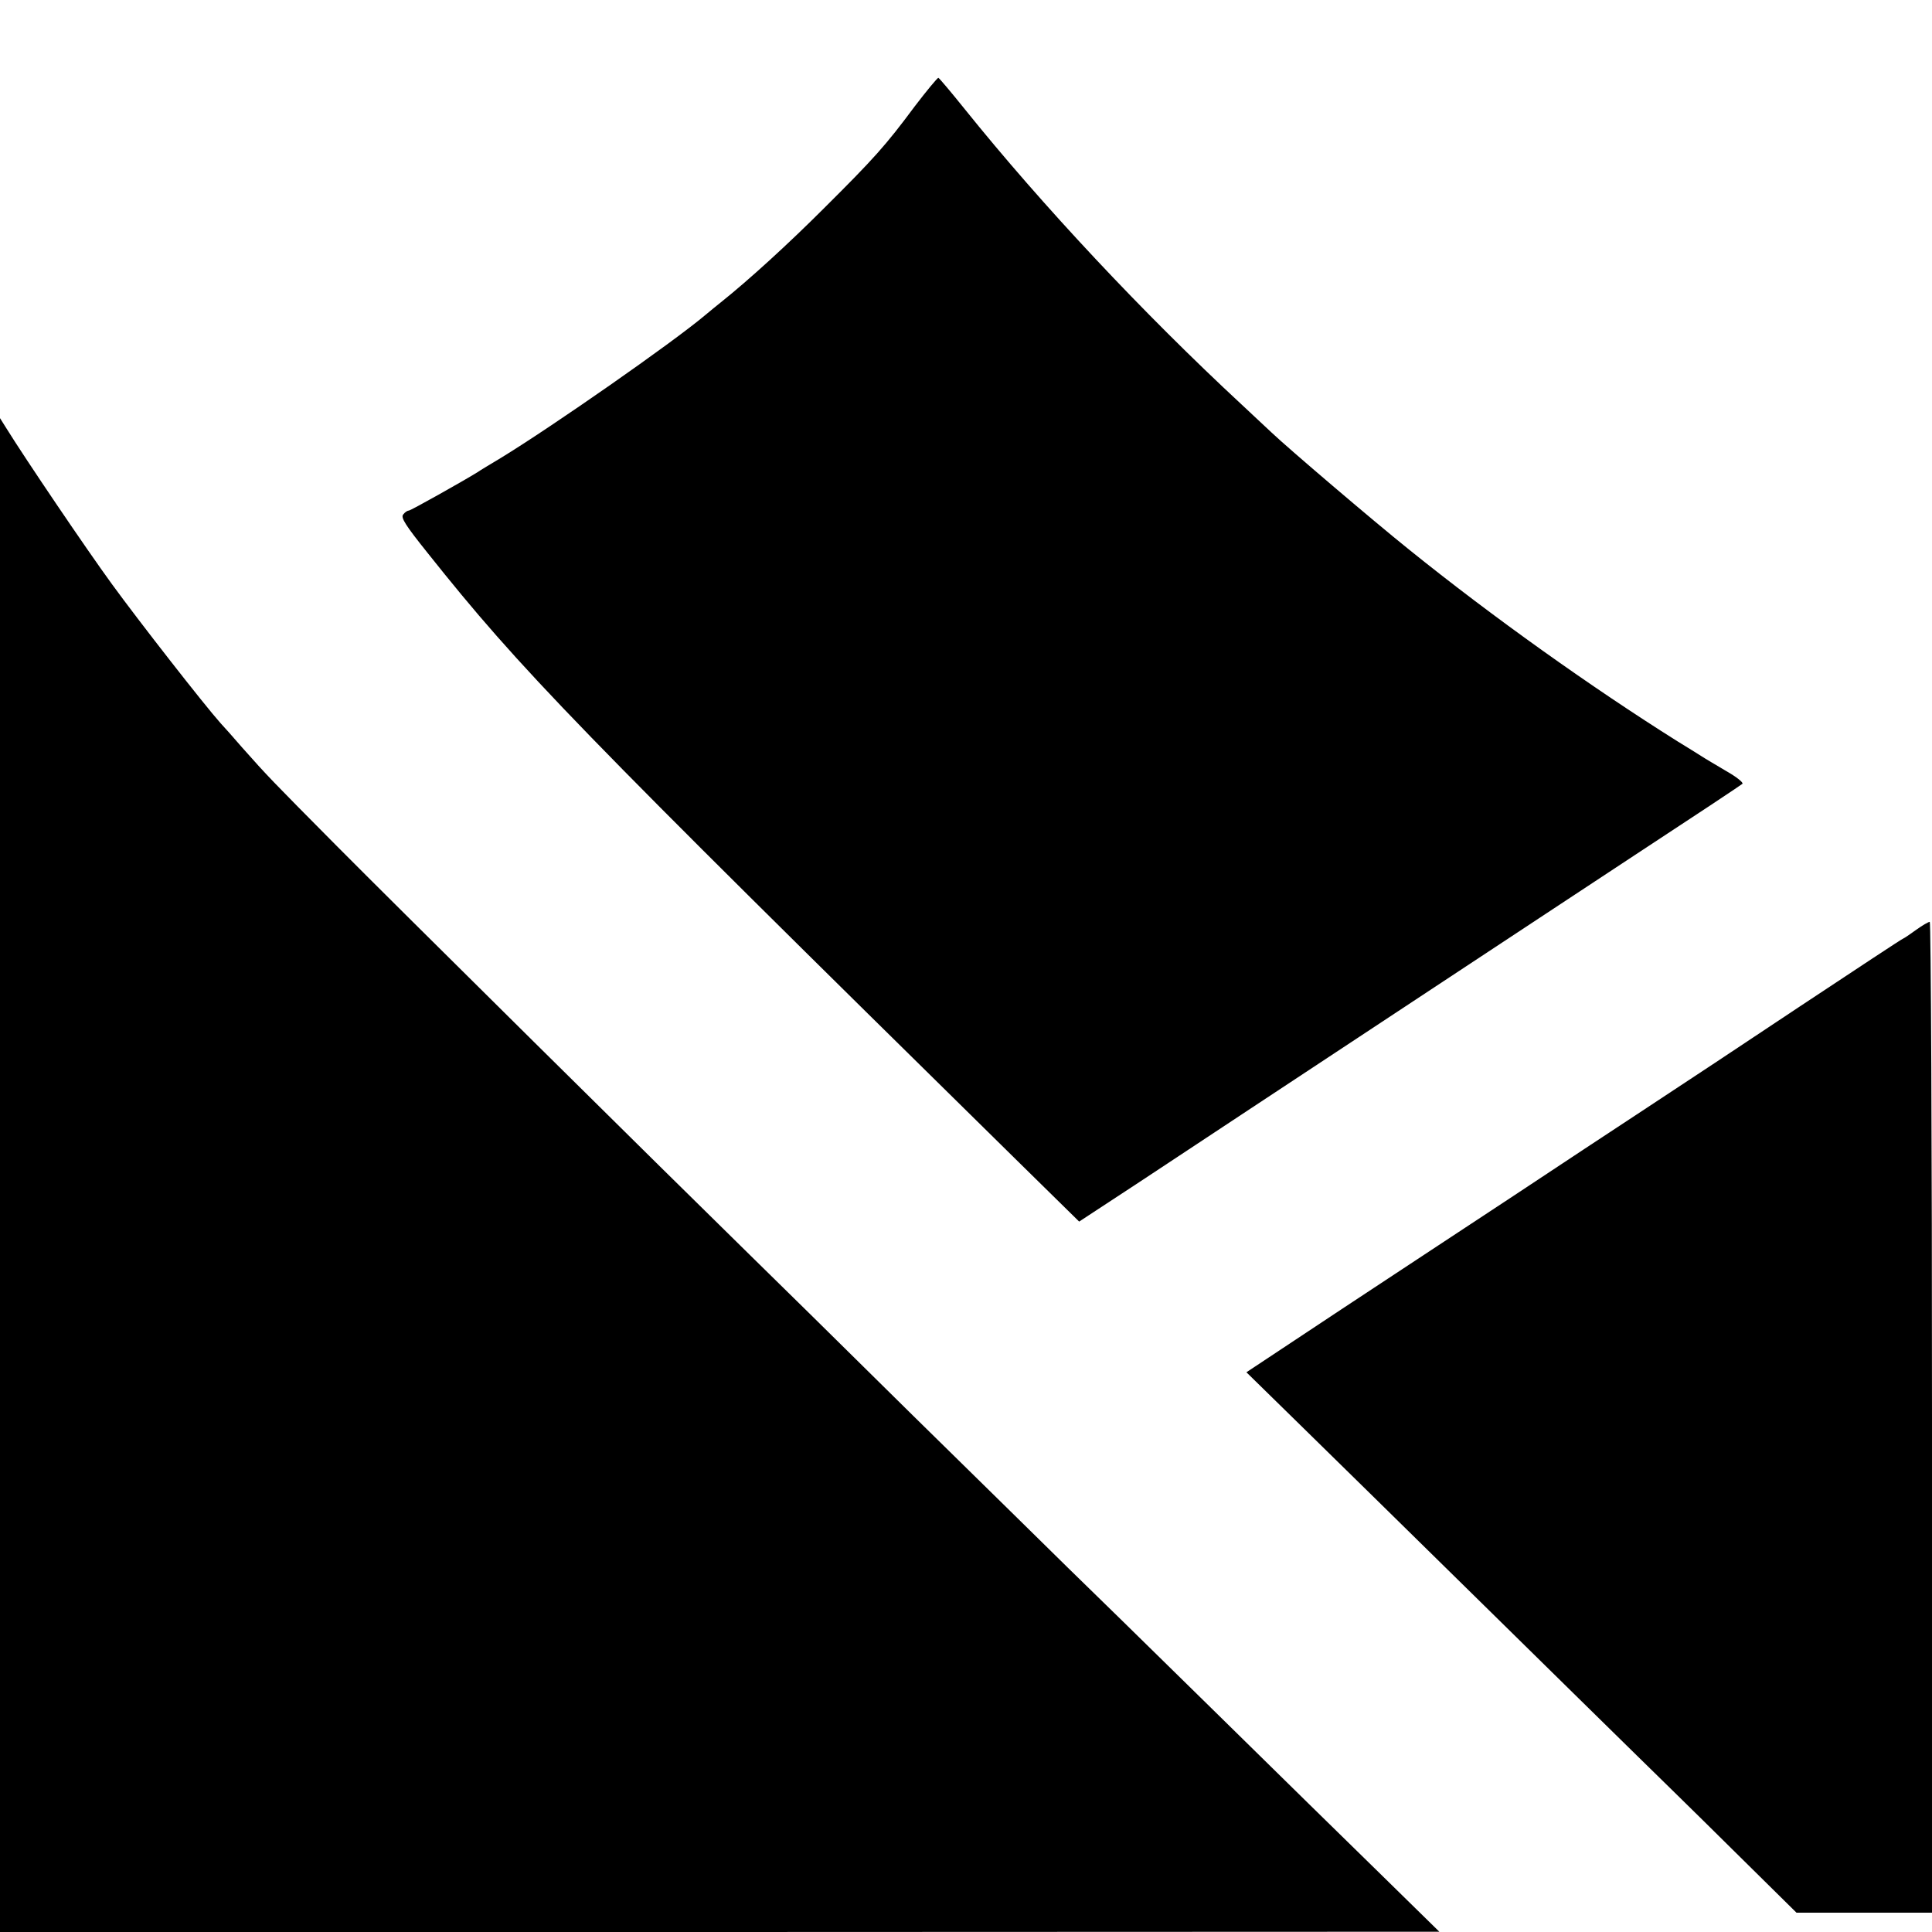
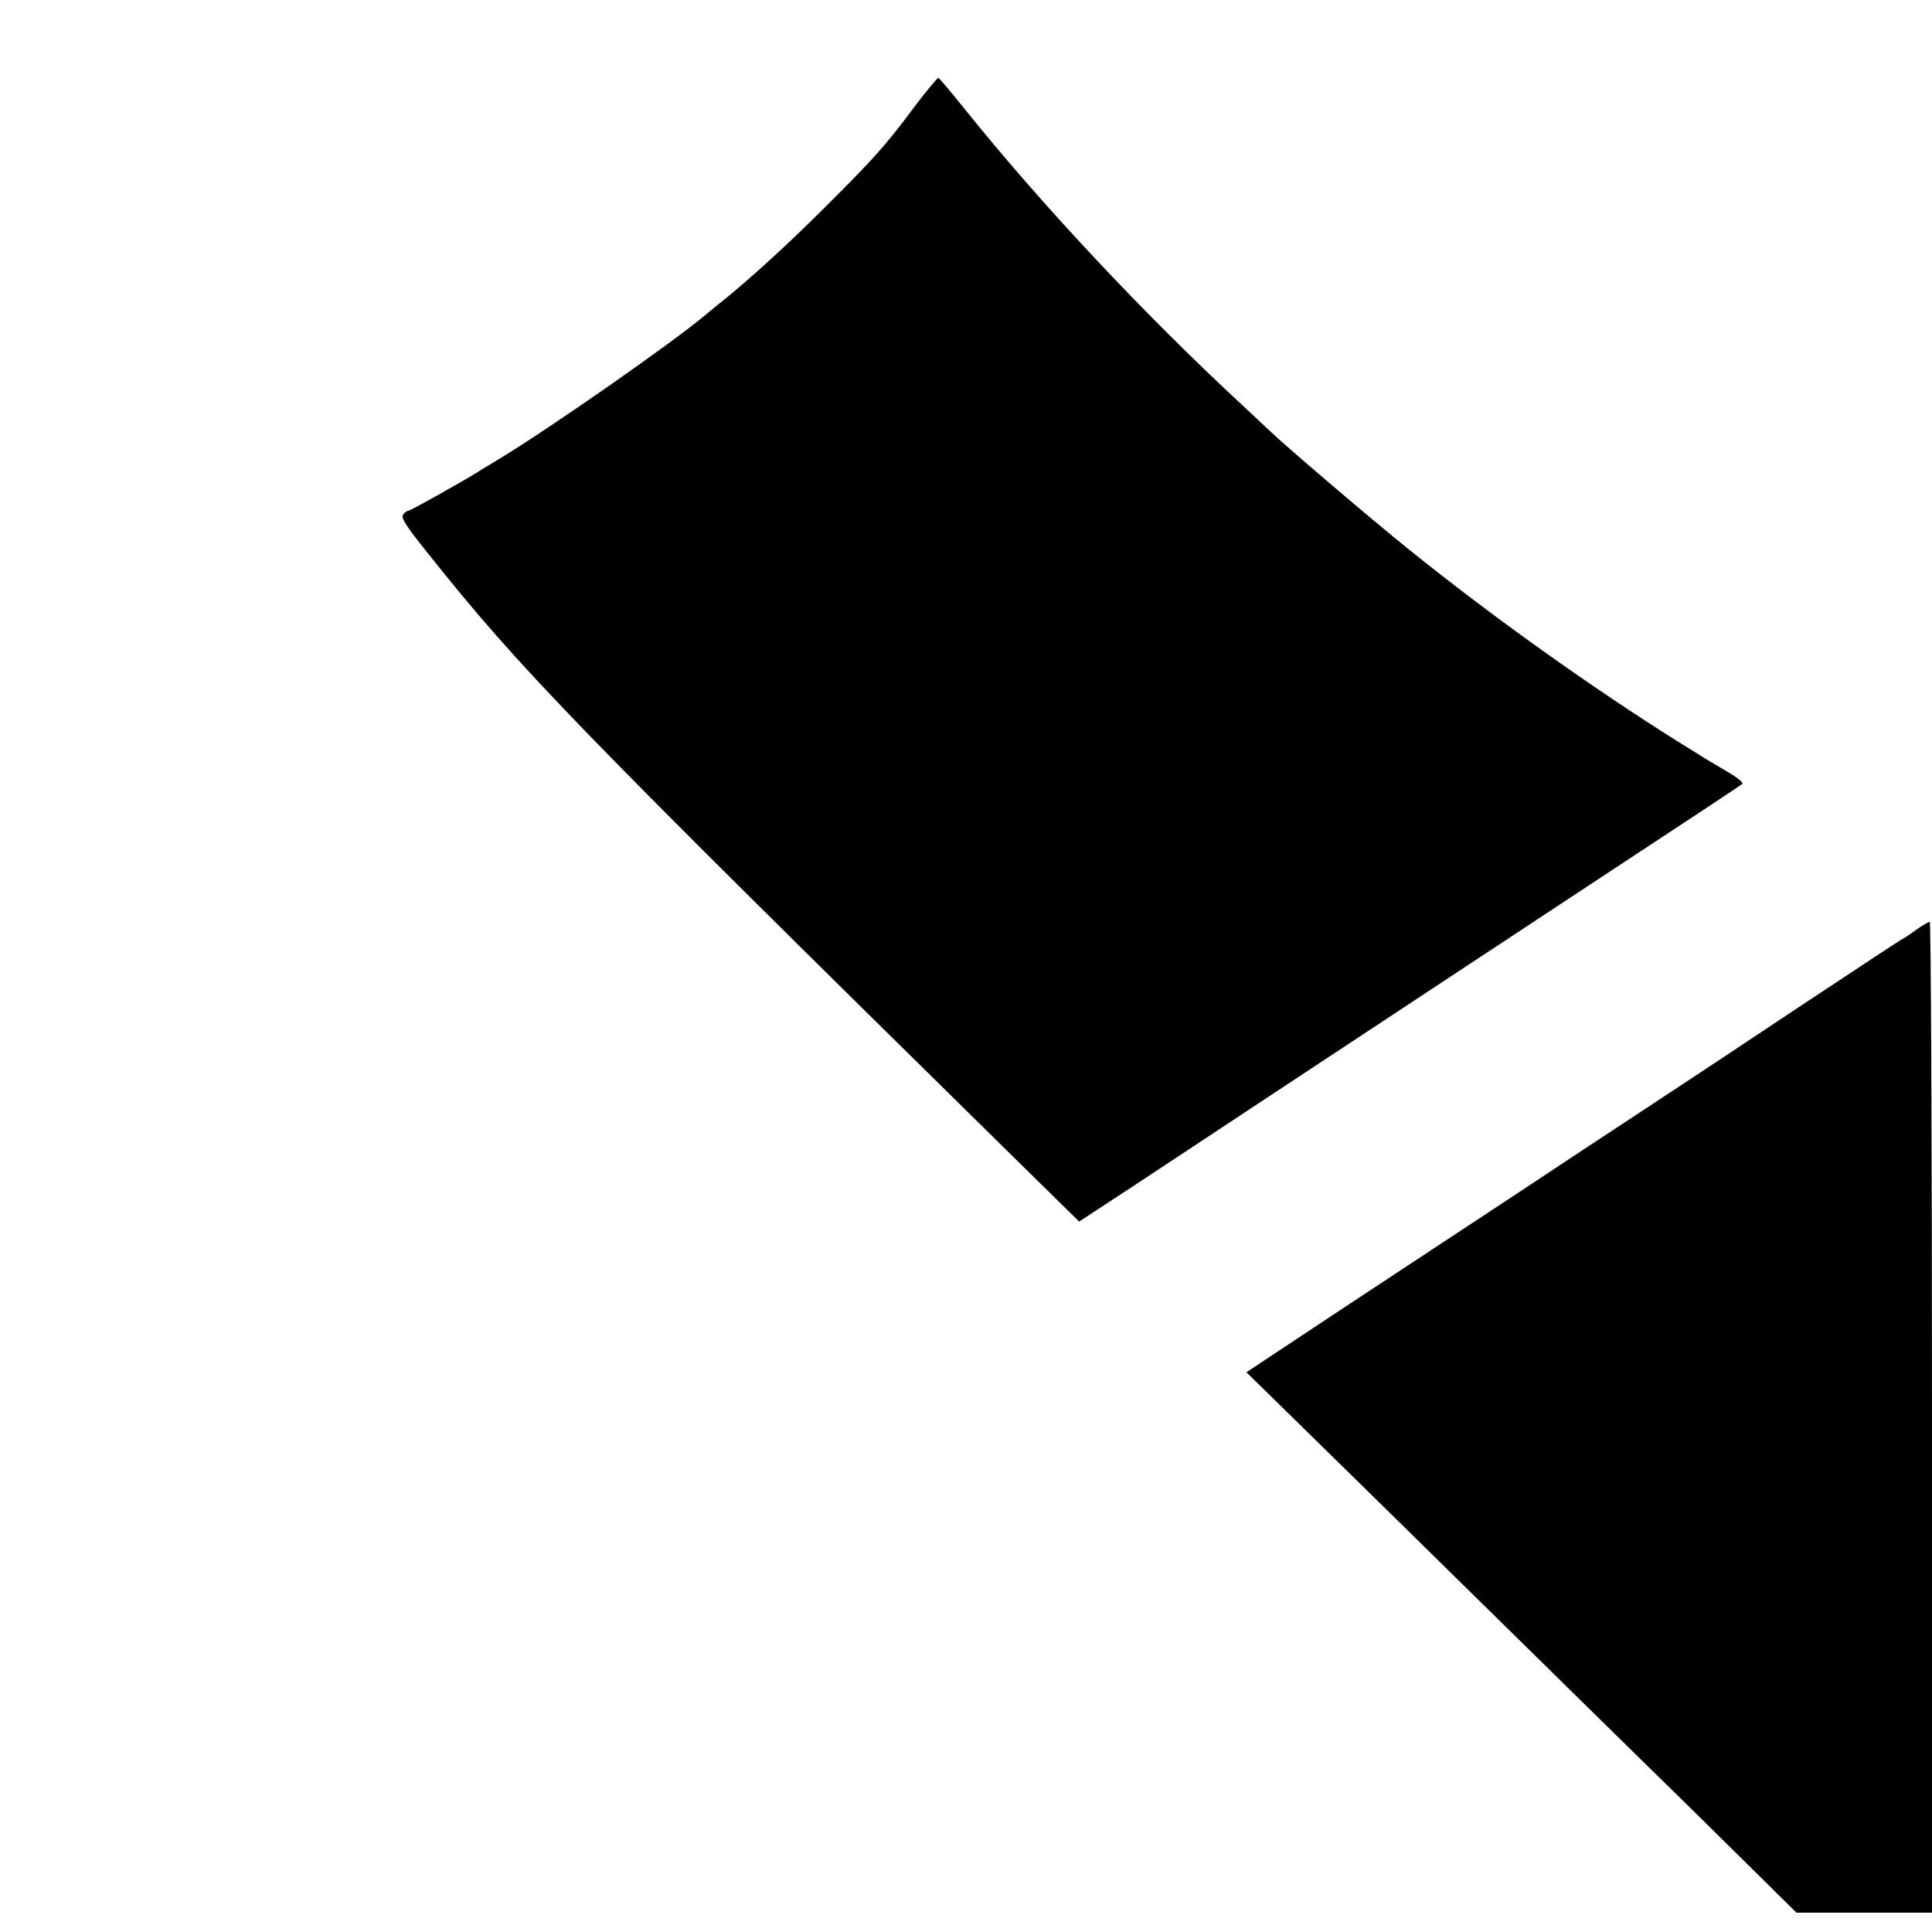
<svg xmlns="http://www.w3.org/2000/svg" version="1.0" width="700pt" height="700pt" viewBox="0 0 700 700" preserveAspectRatio="xMidYMid meet">
  <g transform="translate(0,700) scale(0.1,-0.1)" fill="#000000" stroke="none">
    <path d="M3313 6613 c-104 -140 -146 -187 -328 -368 -127 -127 -270 -258 -374 -341 -13 -10 -38 -31 -55 -45 -121 -102 -556 -405 -741 -518 -38 -23 -77 -46 -85 -52 -50 -31 -242 -139 -249 -139 -5 0 -14 -6 -20 -14 -10 -11 8 -39 88 -139 340 -427 530 -622 2132 -2198 l229 -225 218 143 c234 155 492 325 1057 698 198 131 531 350 740 488 209 137 384 253 388 257 5 4 -21 25 -58 46 -37 22 -78 46 -90 54 -13 8 -52 33 -87 54 -312 196 -669 450 -973 695 -132 106 -438 367 -498 424 -19 18 -67 63 -108 101 -358 332 -724 723 -1003 1070 -49 61 -92 112 -96 114 -3 1 -42 -46 -87 -105z" />
-     <path d="M0 2743 l0 -2743 2608 0 2607 1 -205 201 c-113 110 -392 384 -620 608 -228 224 -462 453 -520 509 -58 57 -311 306 -564 554 -252 249 -517 510 -590 581 -285 279 -1294 1277 -1503 1488 -229 231 -242 244 -336 350 -30 35 -65 74 -78 88 -59 66 -297 371 -393 503 -92 126 -314 454 -384 567 l-22 35 0 -2742z" />
    <path d="M6944 3632 c-22 -16 -44 -31 -49 -33 -6 -2 -172 -112 -370 -243 -198 -132 -450 -299 -560 -371 -110 -72 -326 -215 -480 -317 -154 -101 -435 -287 -625 -412 l-344 -228 194 -190 c107 -105 402 -394 654 -642 252 -248 507 -498 565 -555 58 -57 213 -208 343 -337 l237 -234 245 0 246 0 0 1795 c0 987 -4 1795 -8 1795 -5 0 -27 -13 -48 -28z" />
  </g>
</svg>